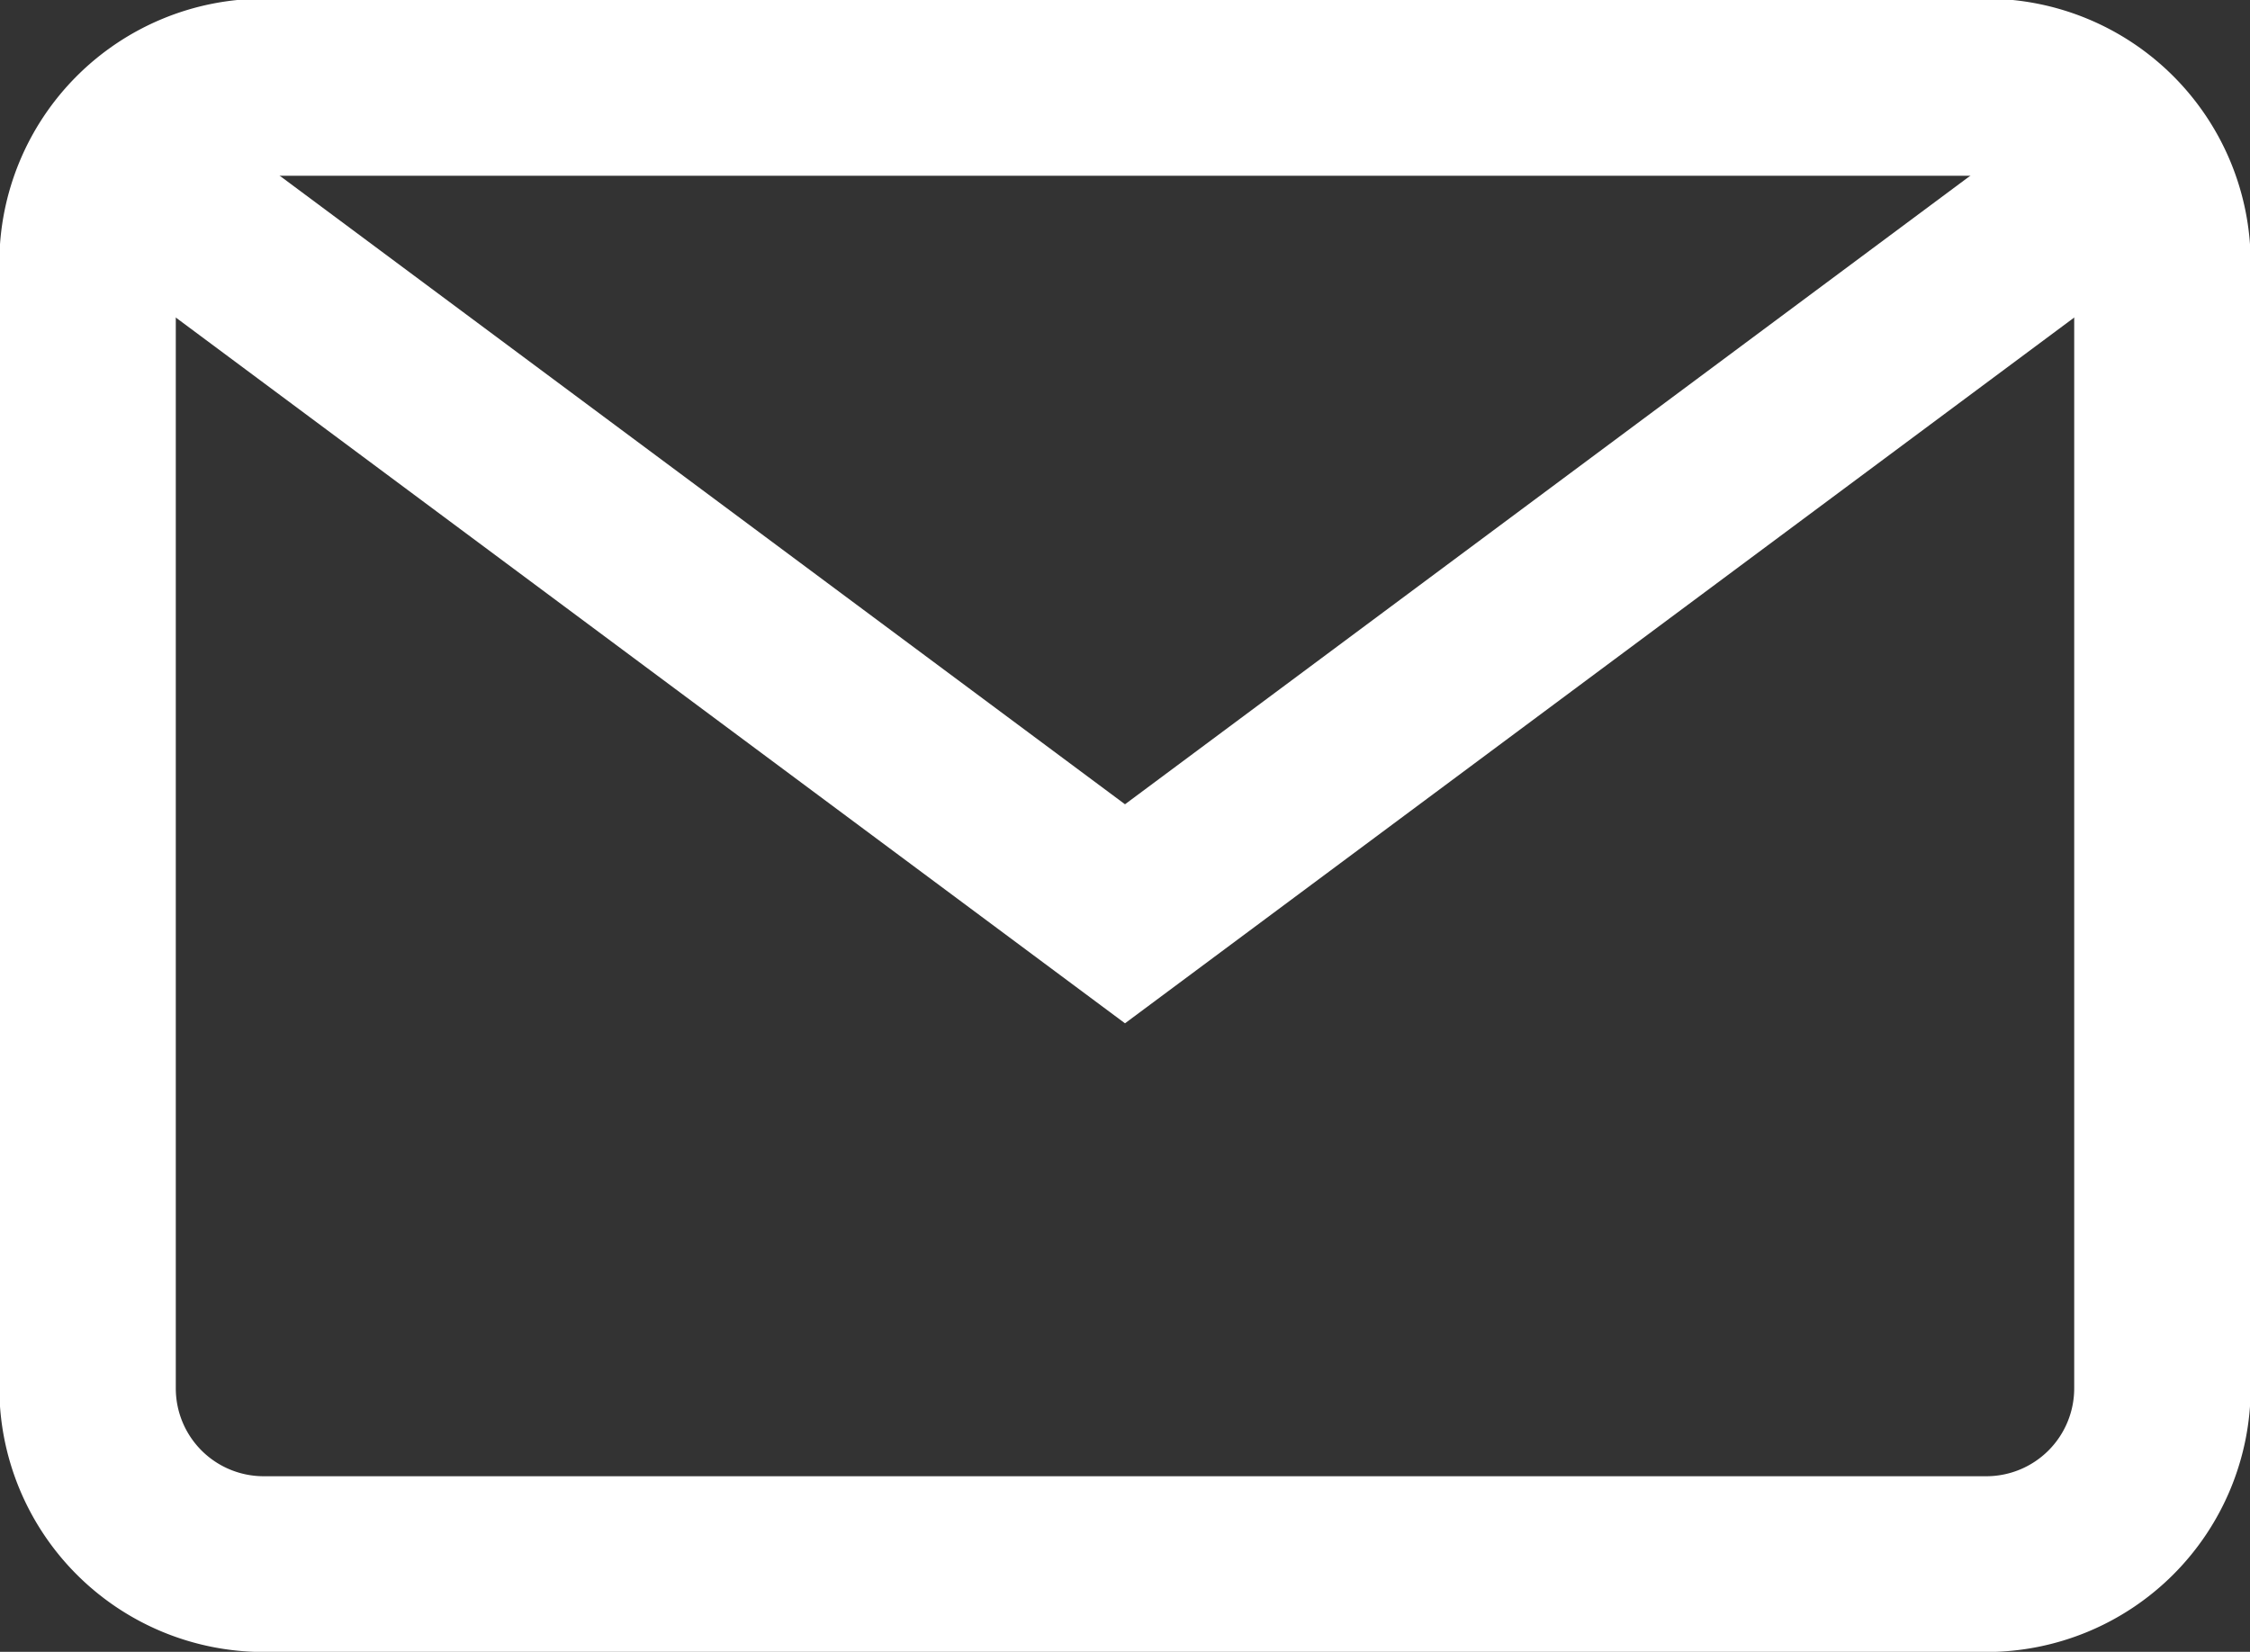
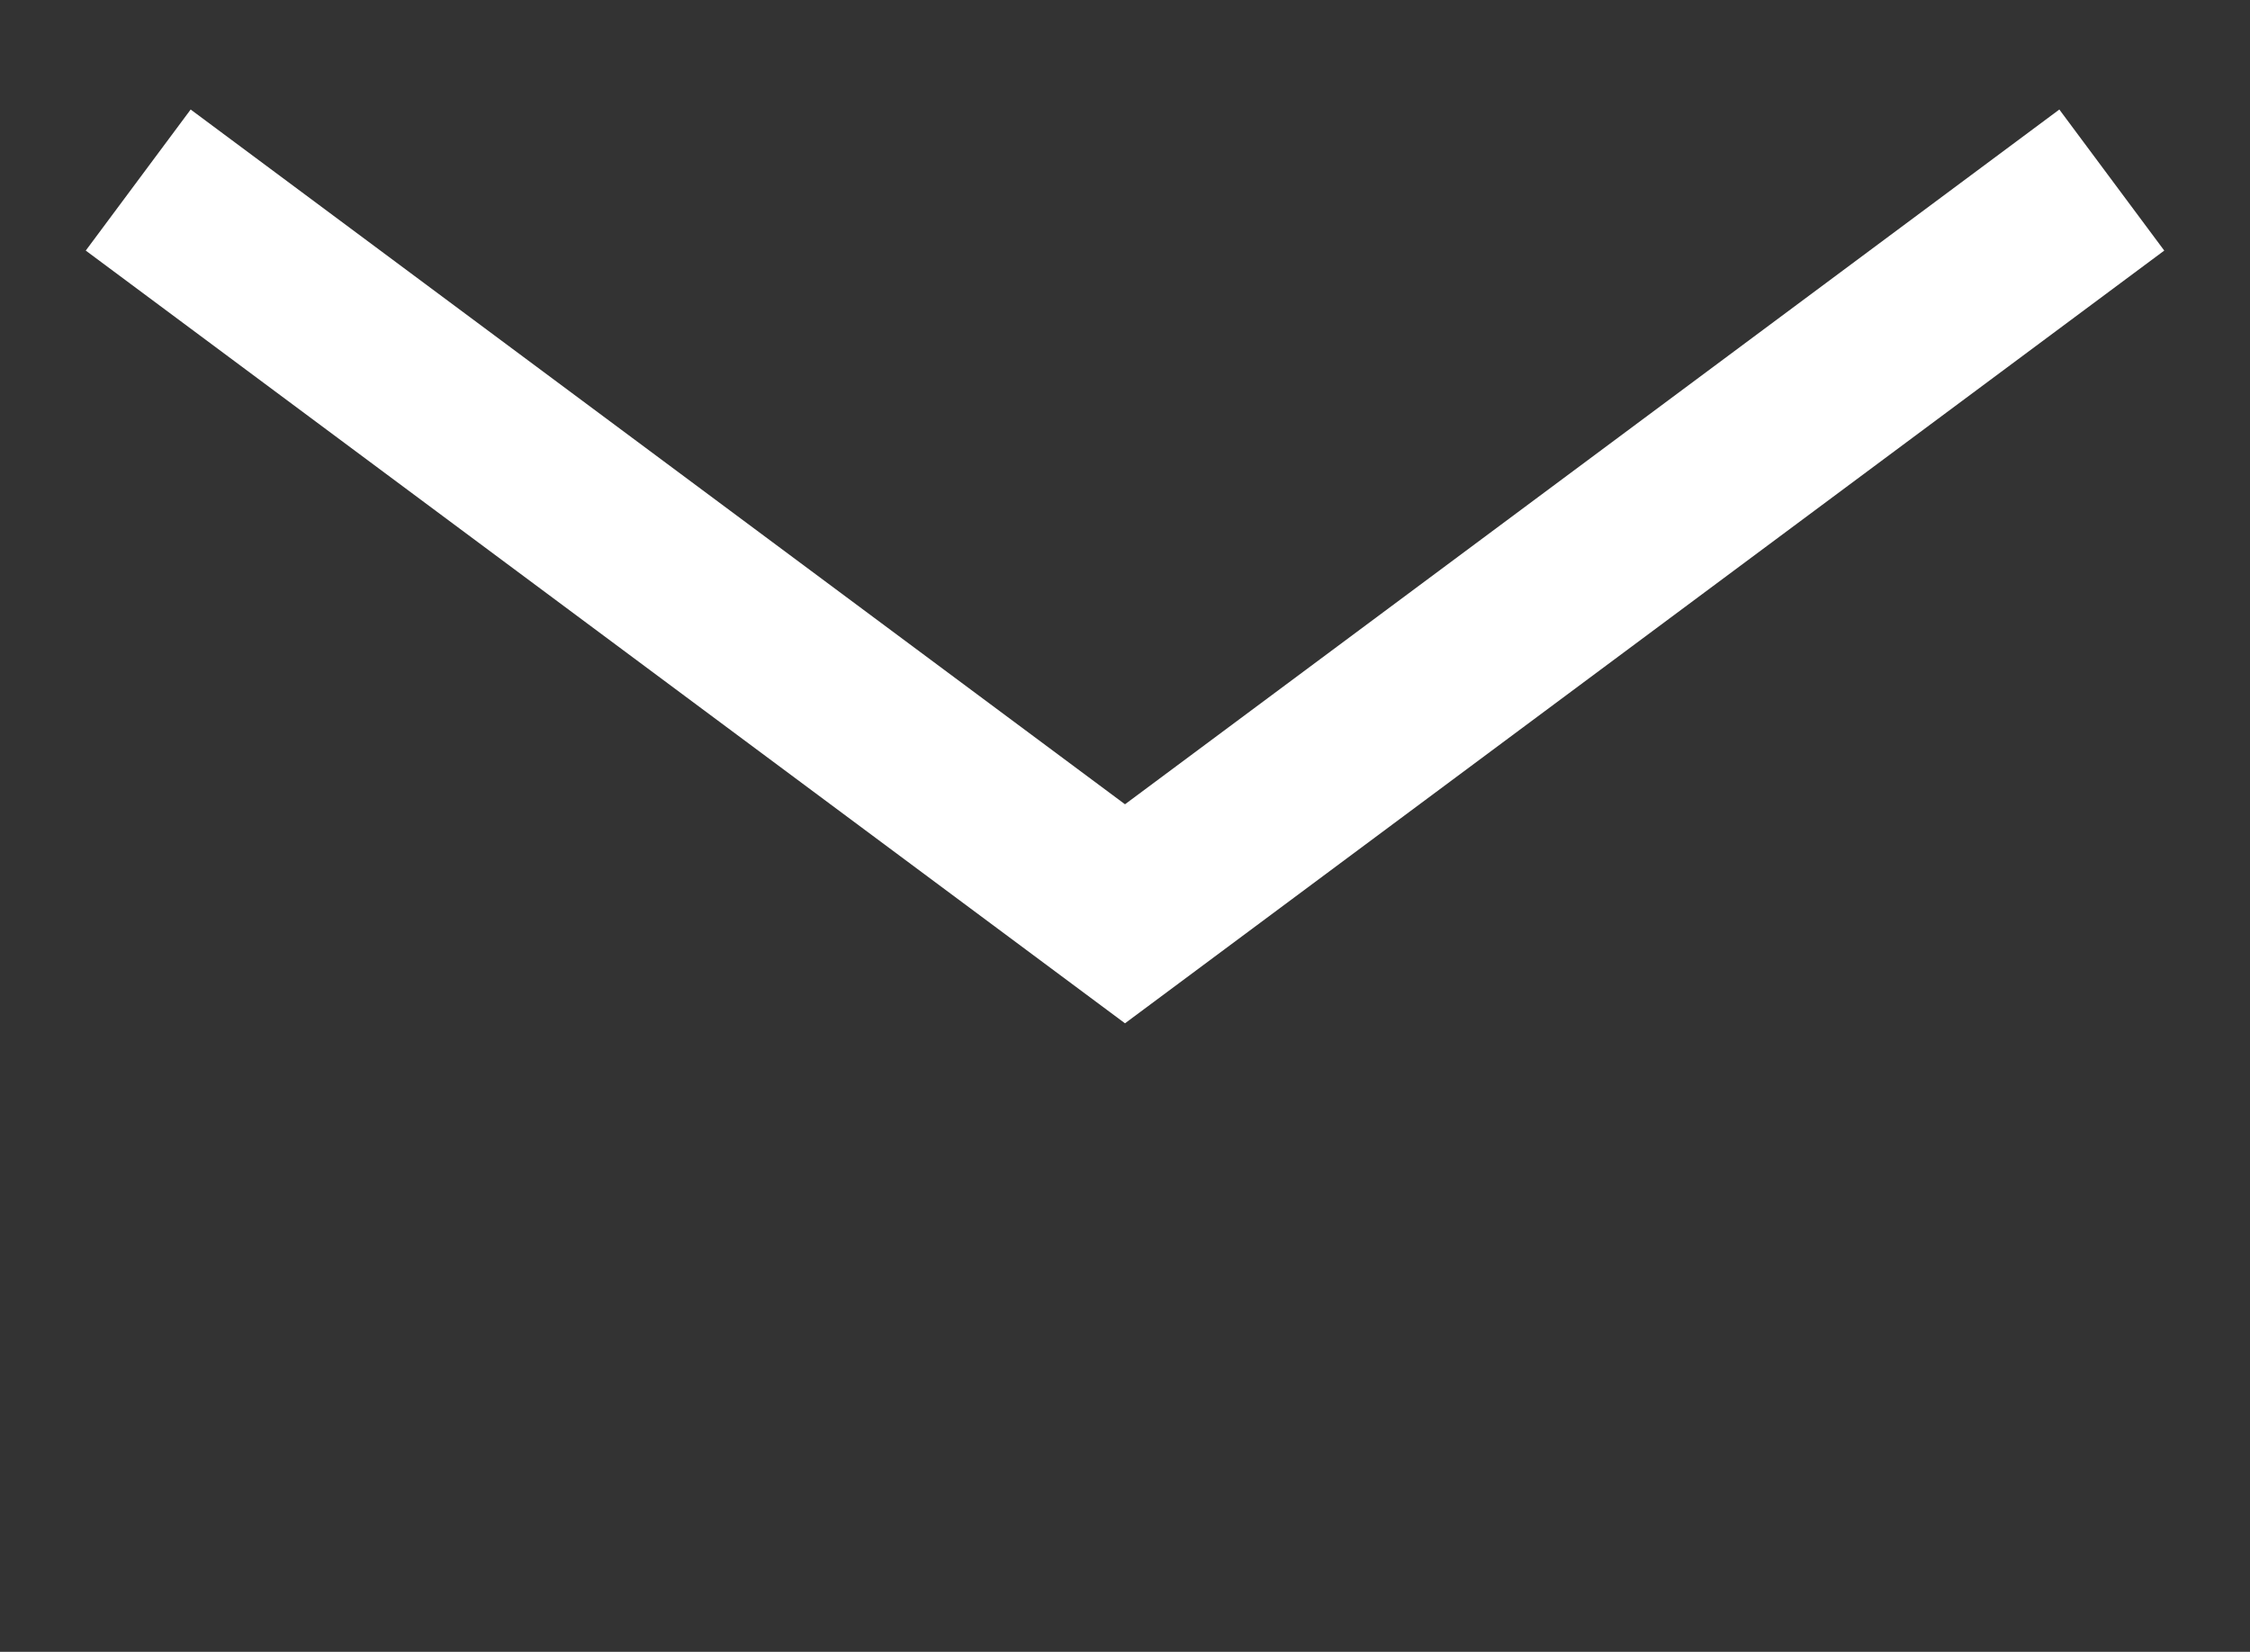
<svg xmlns="http://www.w3.org/2000/svg" width="13.618" height="10" viewBox="0 0 13.618 10">
  <rect x="0" y="0" width="13.618" height="10" fill="#333333" stroke="none" />
  <g id="Group_533" data-name="Group 533" transform="translate(1435.388 -1163.312)">
-     <path id="Path_69" data-name="Path 69" d="M-1423.366,1173.313h-10.426a1.6,1.6,0,0,1-1.6-1.6v-6.809a1.6,1.6,0,0,1,1.6-1.6h10.426a1.6,1.6,0,0,1,1.6,1.6v6.809A1.6,1.6,0,0,1-1423.366,1173.313Zm-10.426-8.937a.532.532,0,0,0-.532.532v6.809a.532.532,0,0,0,.532.532h10.426a.532.532,0,0,0,.532-.532v-6.809a.532.532,0,0,0-.532-.532Z" fill="#fff" />
    <path id="Path_70" data-name="Path 70" d="M-1409.577,1193.781l-6.29-4.678.635-.854,5.655,4.206,5.655-4.206.635.854Z" transform="translate(-19.002 -24.274)" fill="#fff" />
  </g>
</svg>